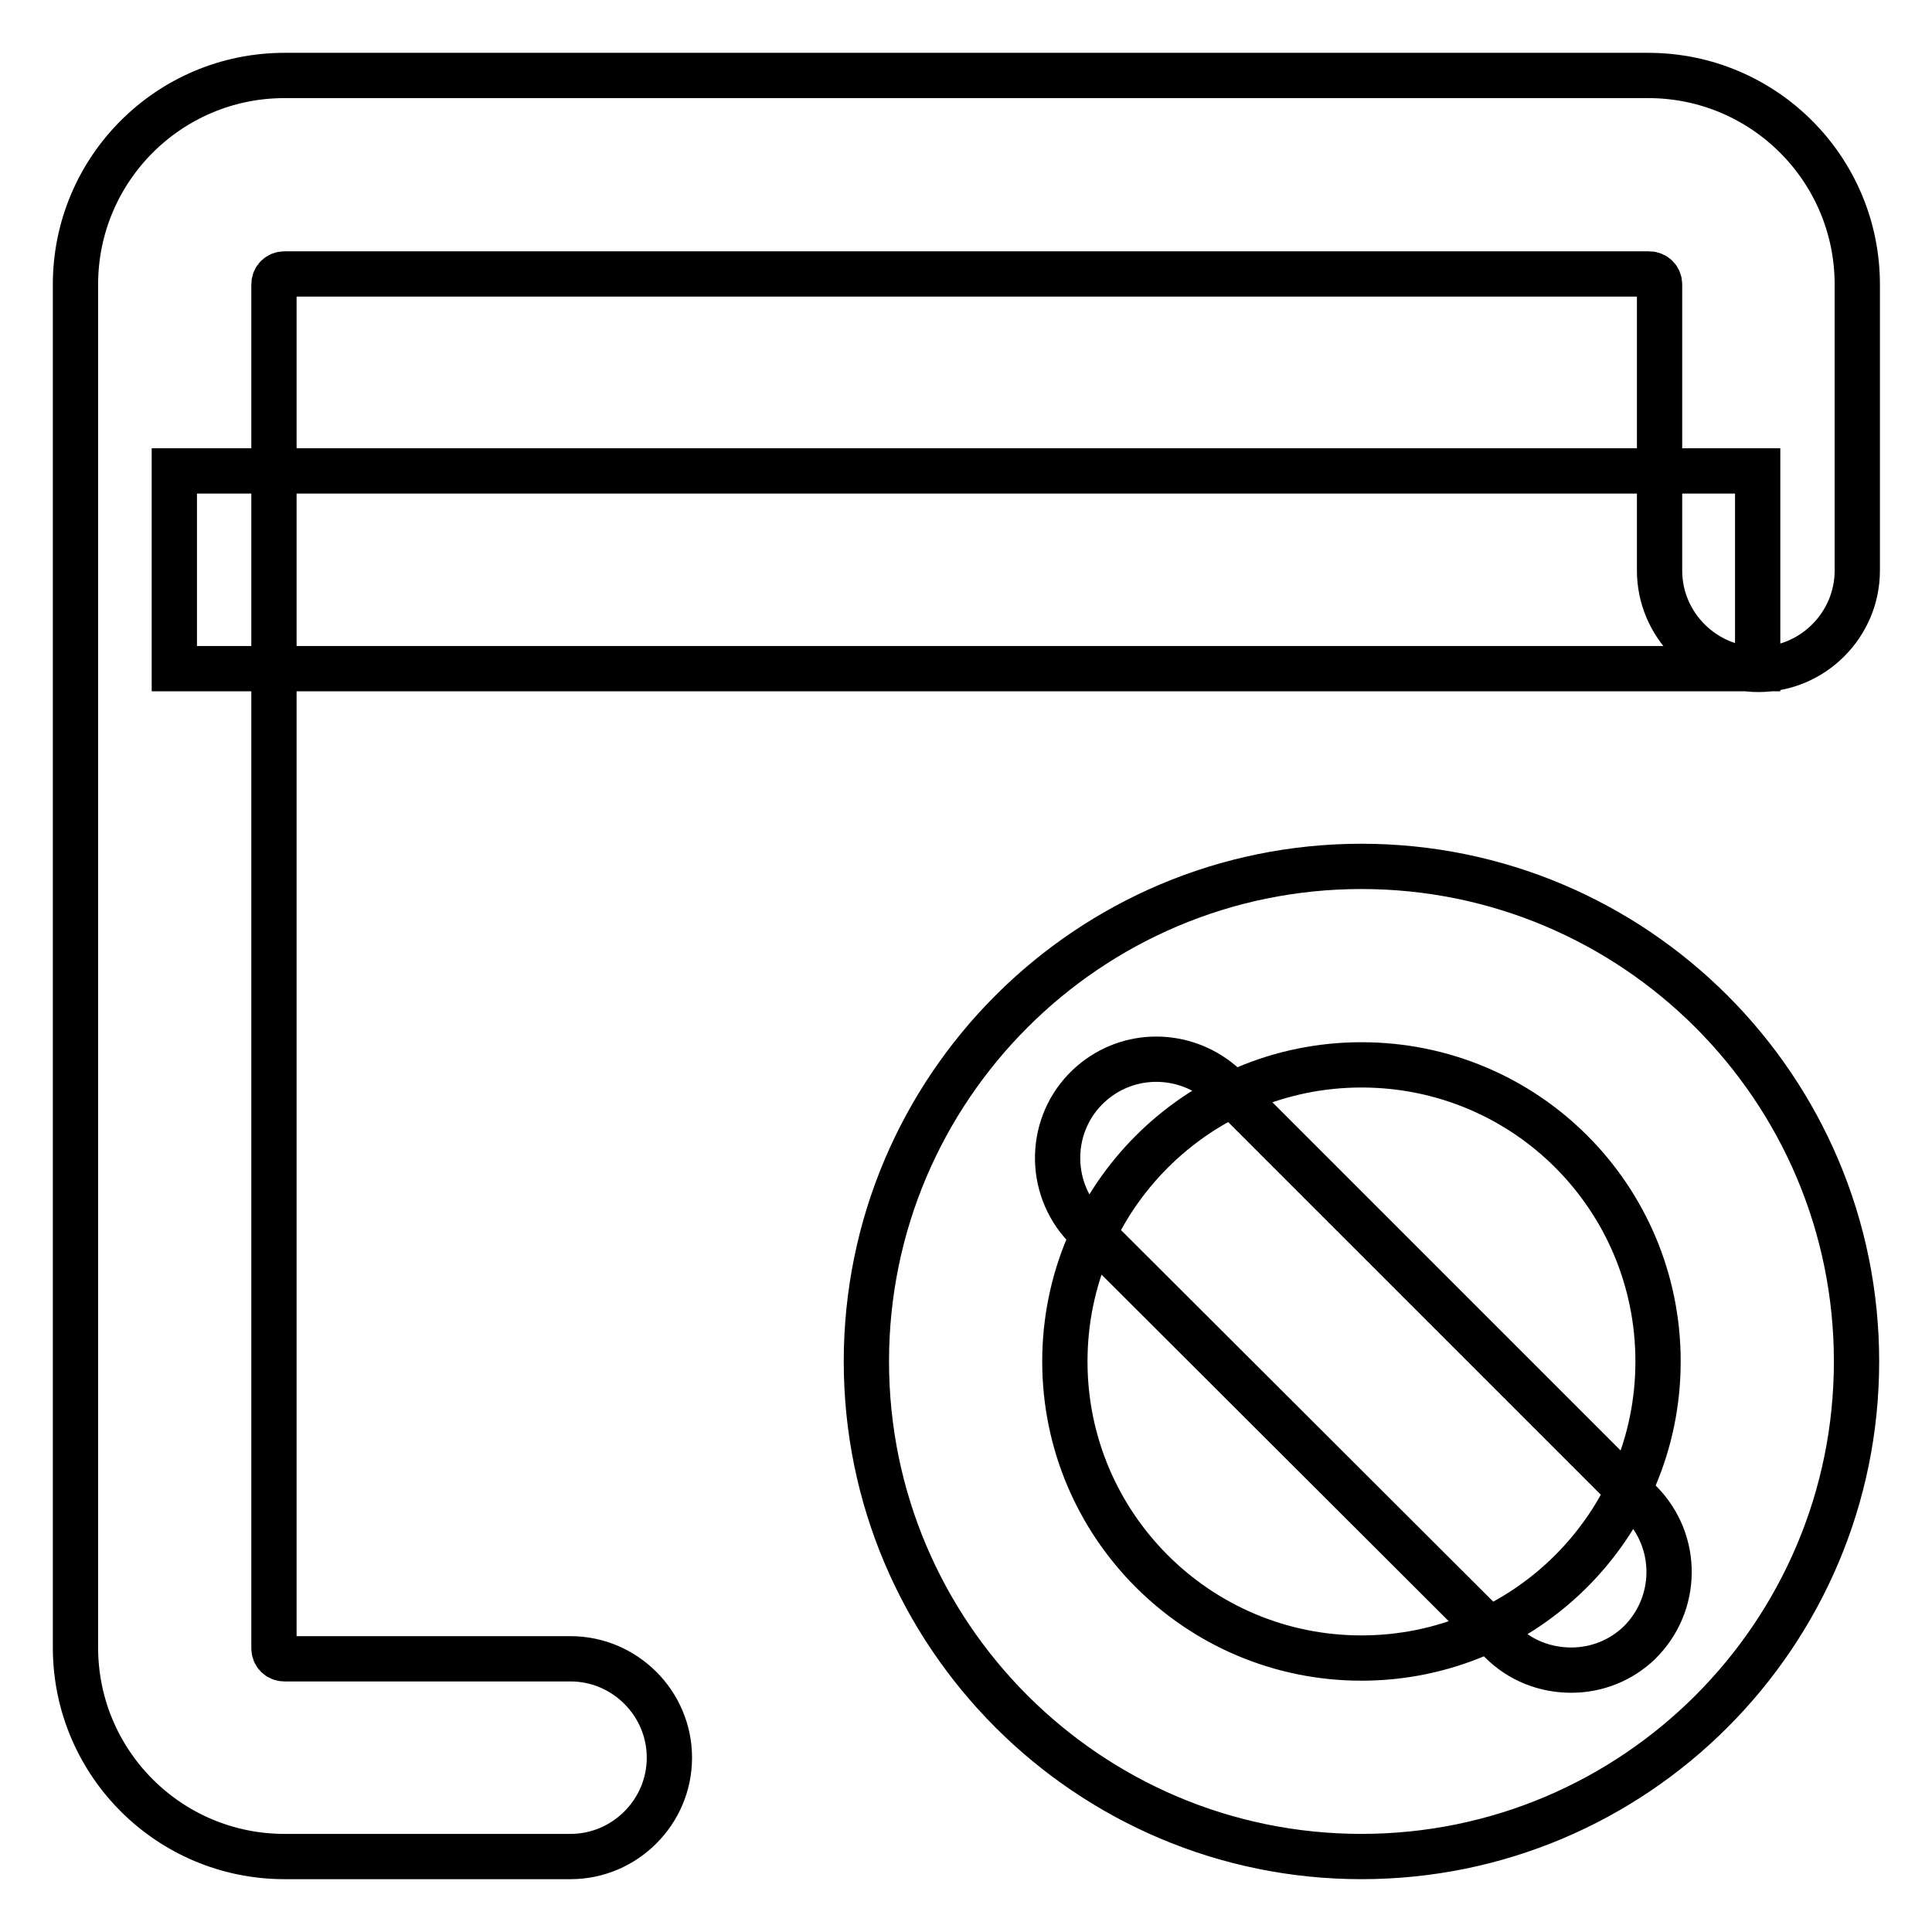
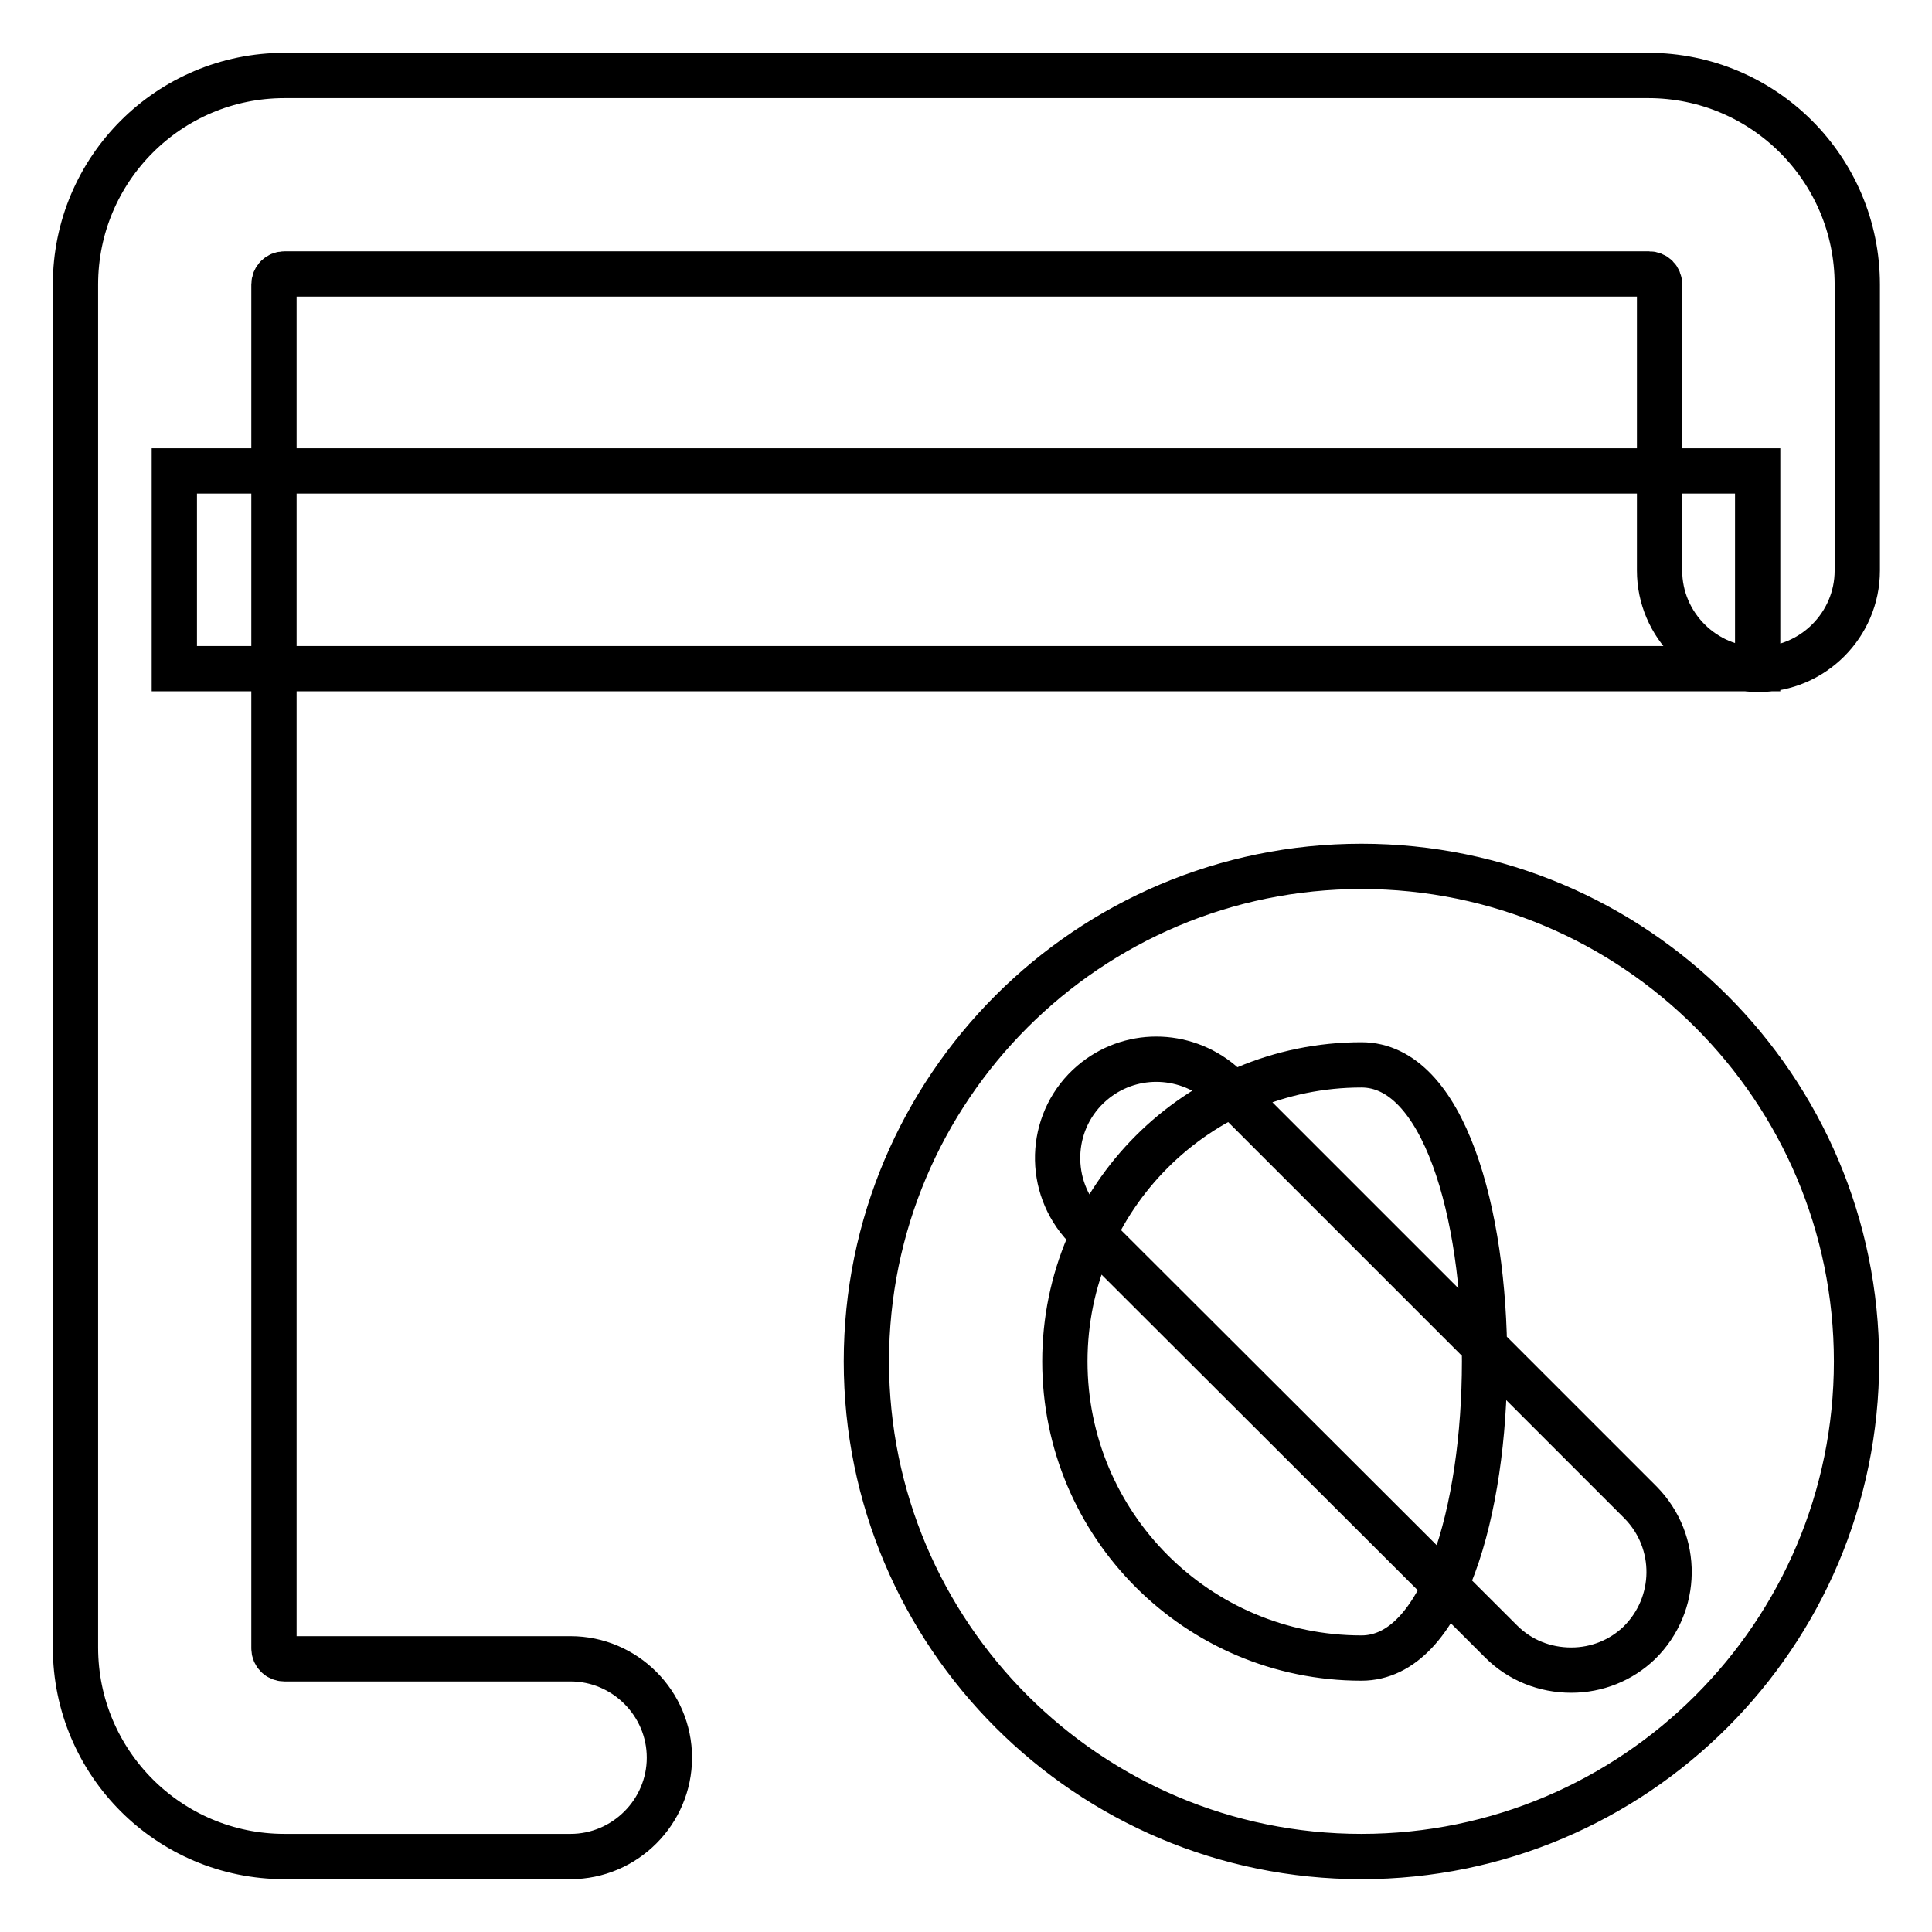
<svg xmlns="http://www.w3.org/2000/svg" version="1.1" x="0px" y="0px" viewBox="0 0 256 256" enable-background="new 0 0 256 256" xml:space="preserve">
  <g>
-     <path stroke-width="6" fill-opacity="0" stroke="#000000" d="M75.6,246H37.7C22.4,246,10,233.6,10,218.3l0,0V37.7C10,22.4,22.4,10,37.7,10h180.7 c15.3,0,27.7,12.4,27.7,27.7l0,0v37.9c0,7.2-5.9,13.1-13.1,13.1s-13.1-5.9-13.1-13.1V37.7c0-0.8-0.6-1.4-1.4-1.4l0,0H37.7 c-0.8,0-1.4,0.6-1.4,1.4v180.7c0,0.8,0.6,1.4,1.4,1.4h37.9c7.2,0,13.1,5.9,13.1,13.1S82.8,246,75.6,246z M23.1,62.4h209.8v26.2 H23.1V62.4z M208.2,221.3c-3.5,0-6.8-1.3-9.3-3.8L143.3,162c-4.7-5.5-4.1-13.8,1.4-18.5c4.9-4.2,12.1-4.2,17.1,0l55.6,55.6 c5.1,5.2,5,13.5-0.2,18.6C214.8,220,211.6,221.3,208.2,221.3z M180.4,246c-36.2,0-65.6-29.4-65.6-65.6s29.4-65.6,65.6-65.6 c36.2,0,65.6,29.4,65.6,65.6S216.6,246,180.4,246z M180.4,141.1c-21.7,0-39.3,17.6-39.3,39.3s17.6,39.3,39.3,39.3 c21.7,0,39.3-17.6,39.3-39.3S202.2,141.1,180.4,141.1z" />
+     <path stroke-width="6" fill-opacity="0" stroke="#000000" d="M75.6,246H37.7C22.4,246,10,233.6,10,218.3l0,0V37.7C10,22.4,22.4,10,37.7,10h180.7 c15.3,0,27.7,12.4,27.7,27.7l0,0v37.9c0,7.2-5.9,13.1-13.1,13.1s-13.1-5.9-13.1-13.1V37.7c0-0.8-0.6-1.4-1.4-1.4l0,0H37.7 c-0.8,0-1.4,0.6-1.4,1.4v180.7c0,0.8,0.6,1.4,1.4,1.4h37.9c7.2,0,13.1,5.9,13.1,13.1S82.8,246,75.6,246z M23.1,62.4h209.8v26.2 H23.1V62.4z M208.2,221.3c-3.5,0-6.8-1.3-9.3-3.8L143.3,162c-4.7-5.5-4.1-13.8,1.4-18.5c4.9-4.2,12.1-4.2,17.1,0l55.6,55.6 c5.1,5.2,5,13.5-0.2,18.6C214.8,220,211.6,221.3,208.2,221.3z M180.4,246c-36.2,0-65.6-29.4-65.6-65.6s29.4-65.6,65.6-65.6 c36.2,0,65.6,29.4,65.6,65.6S216.6,246,180.4,246z M180.4,141.1c-21.7,0-39.3,17.6-39.3,39.3s17.6,39.3,39.3,39.3 S202.2,141.1,180.4,141.1z" />
  </g>
</svg>